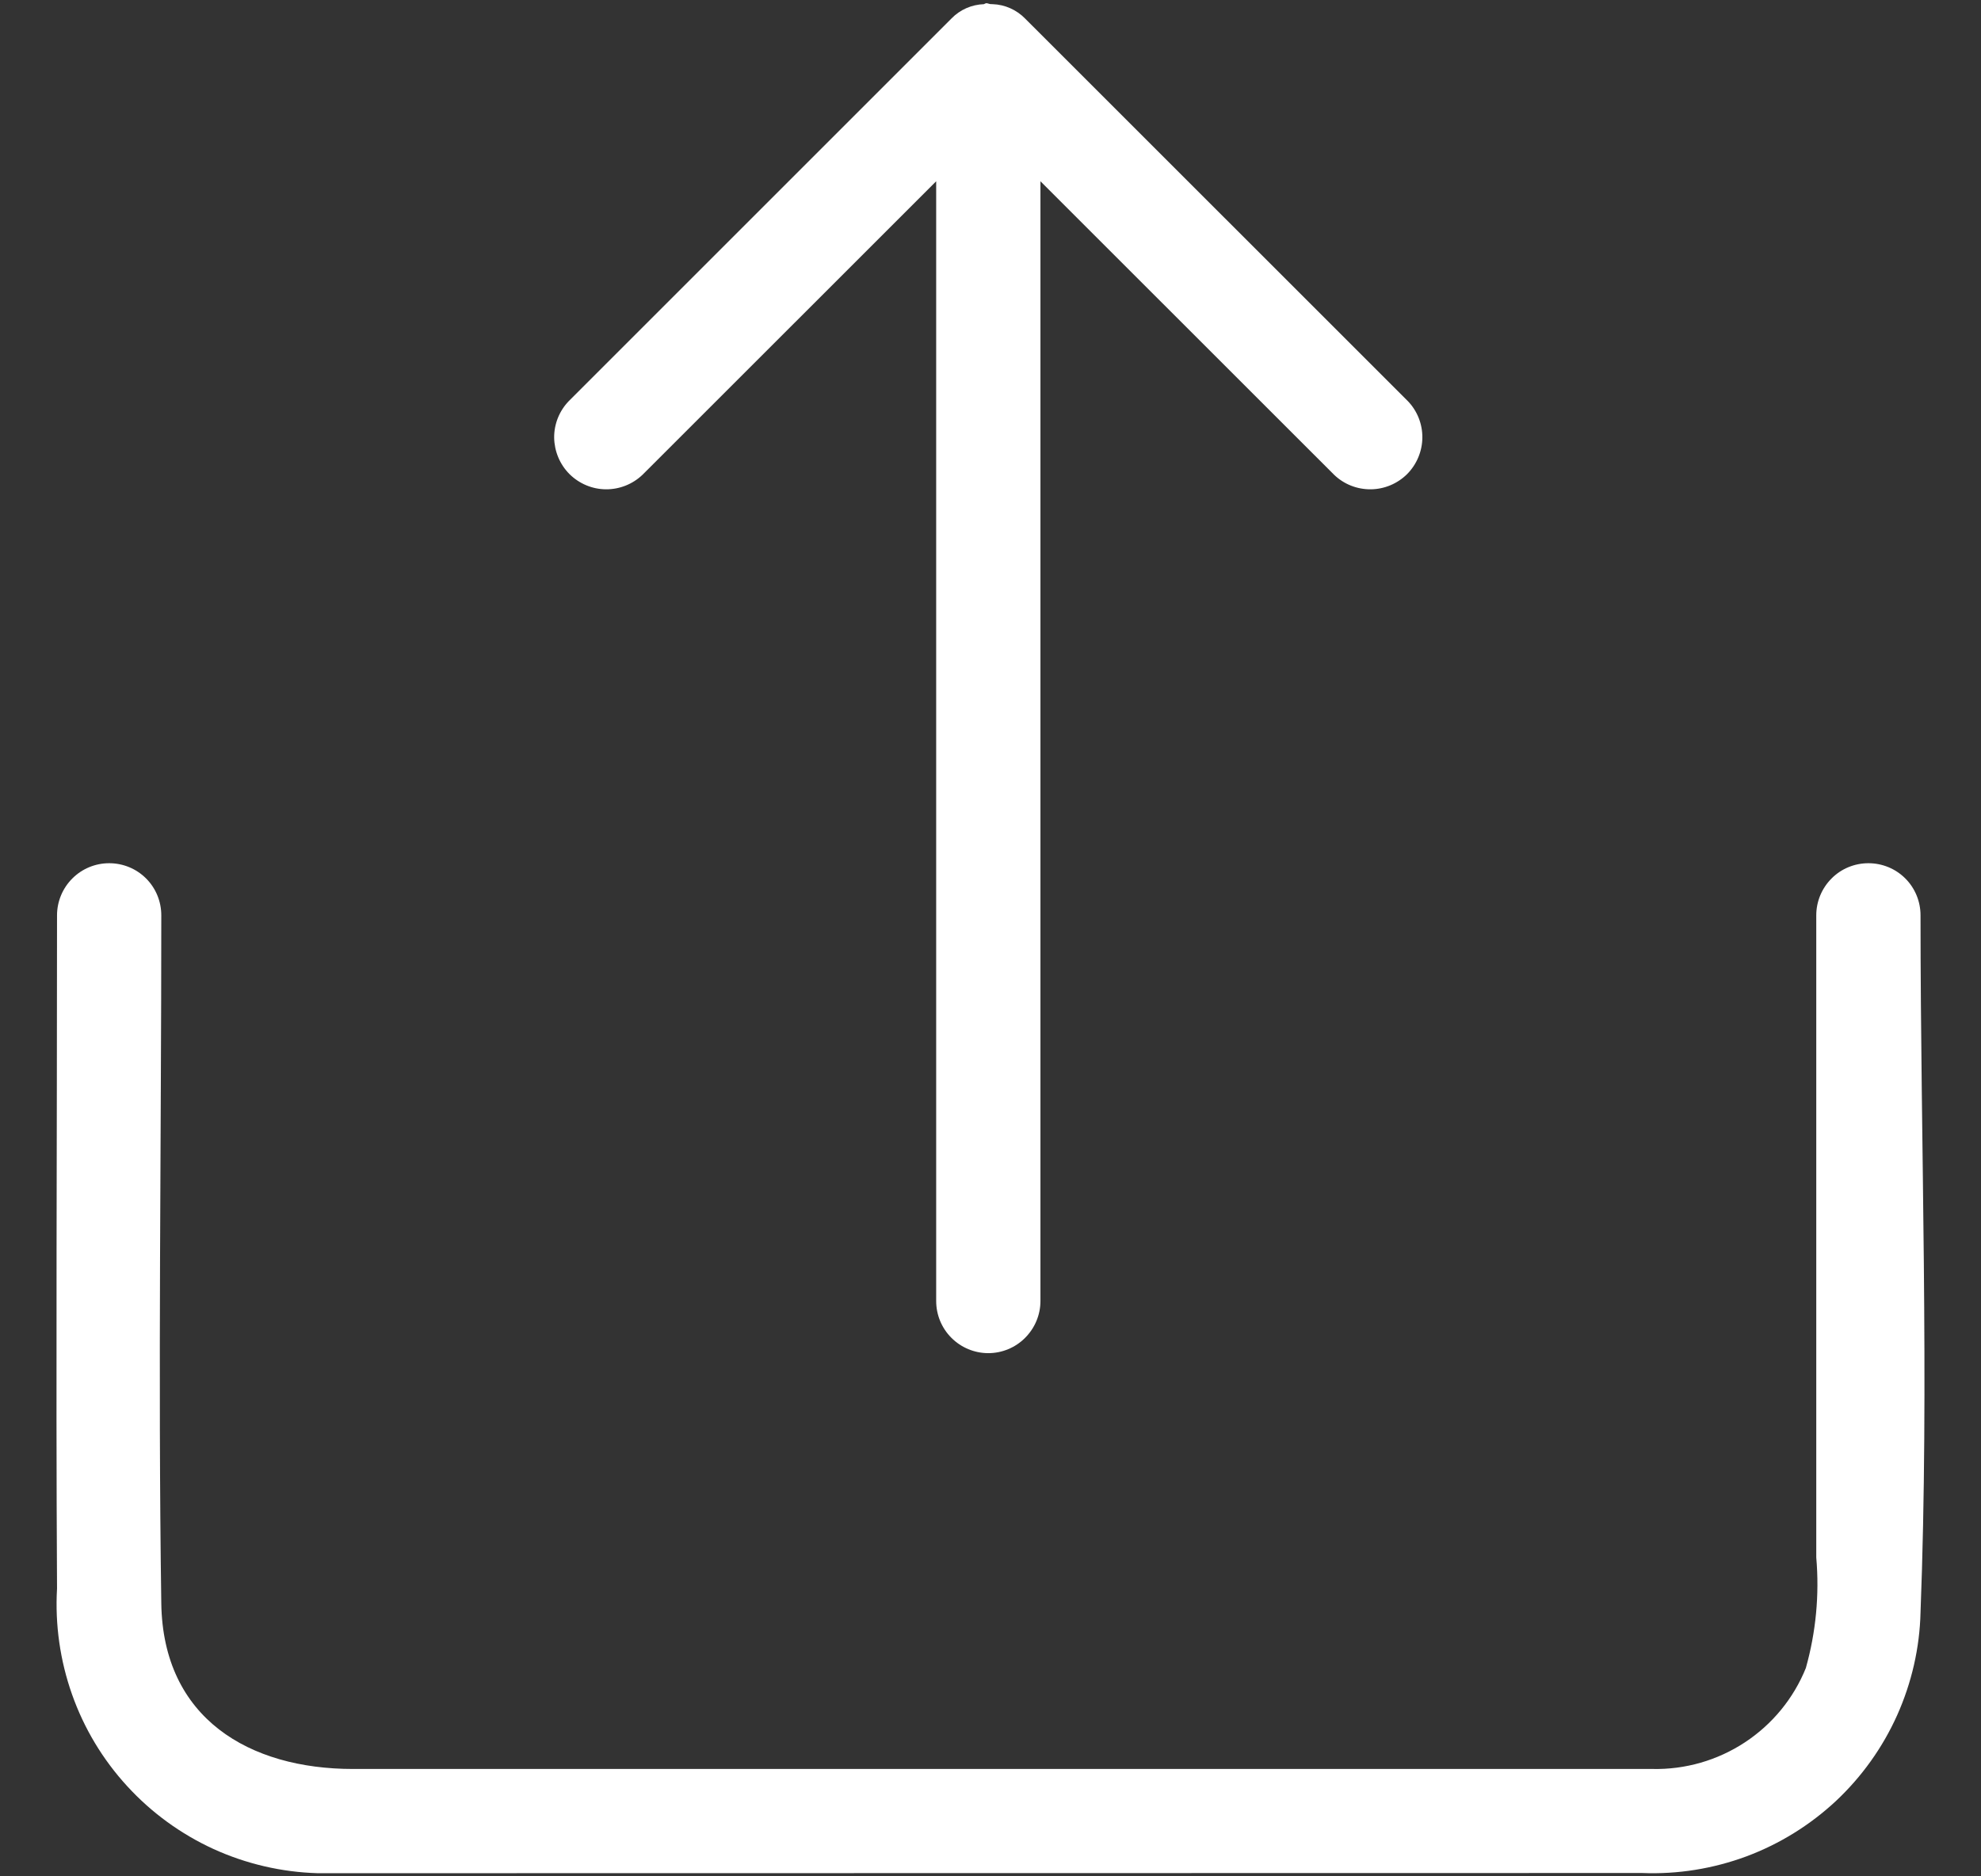
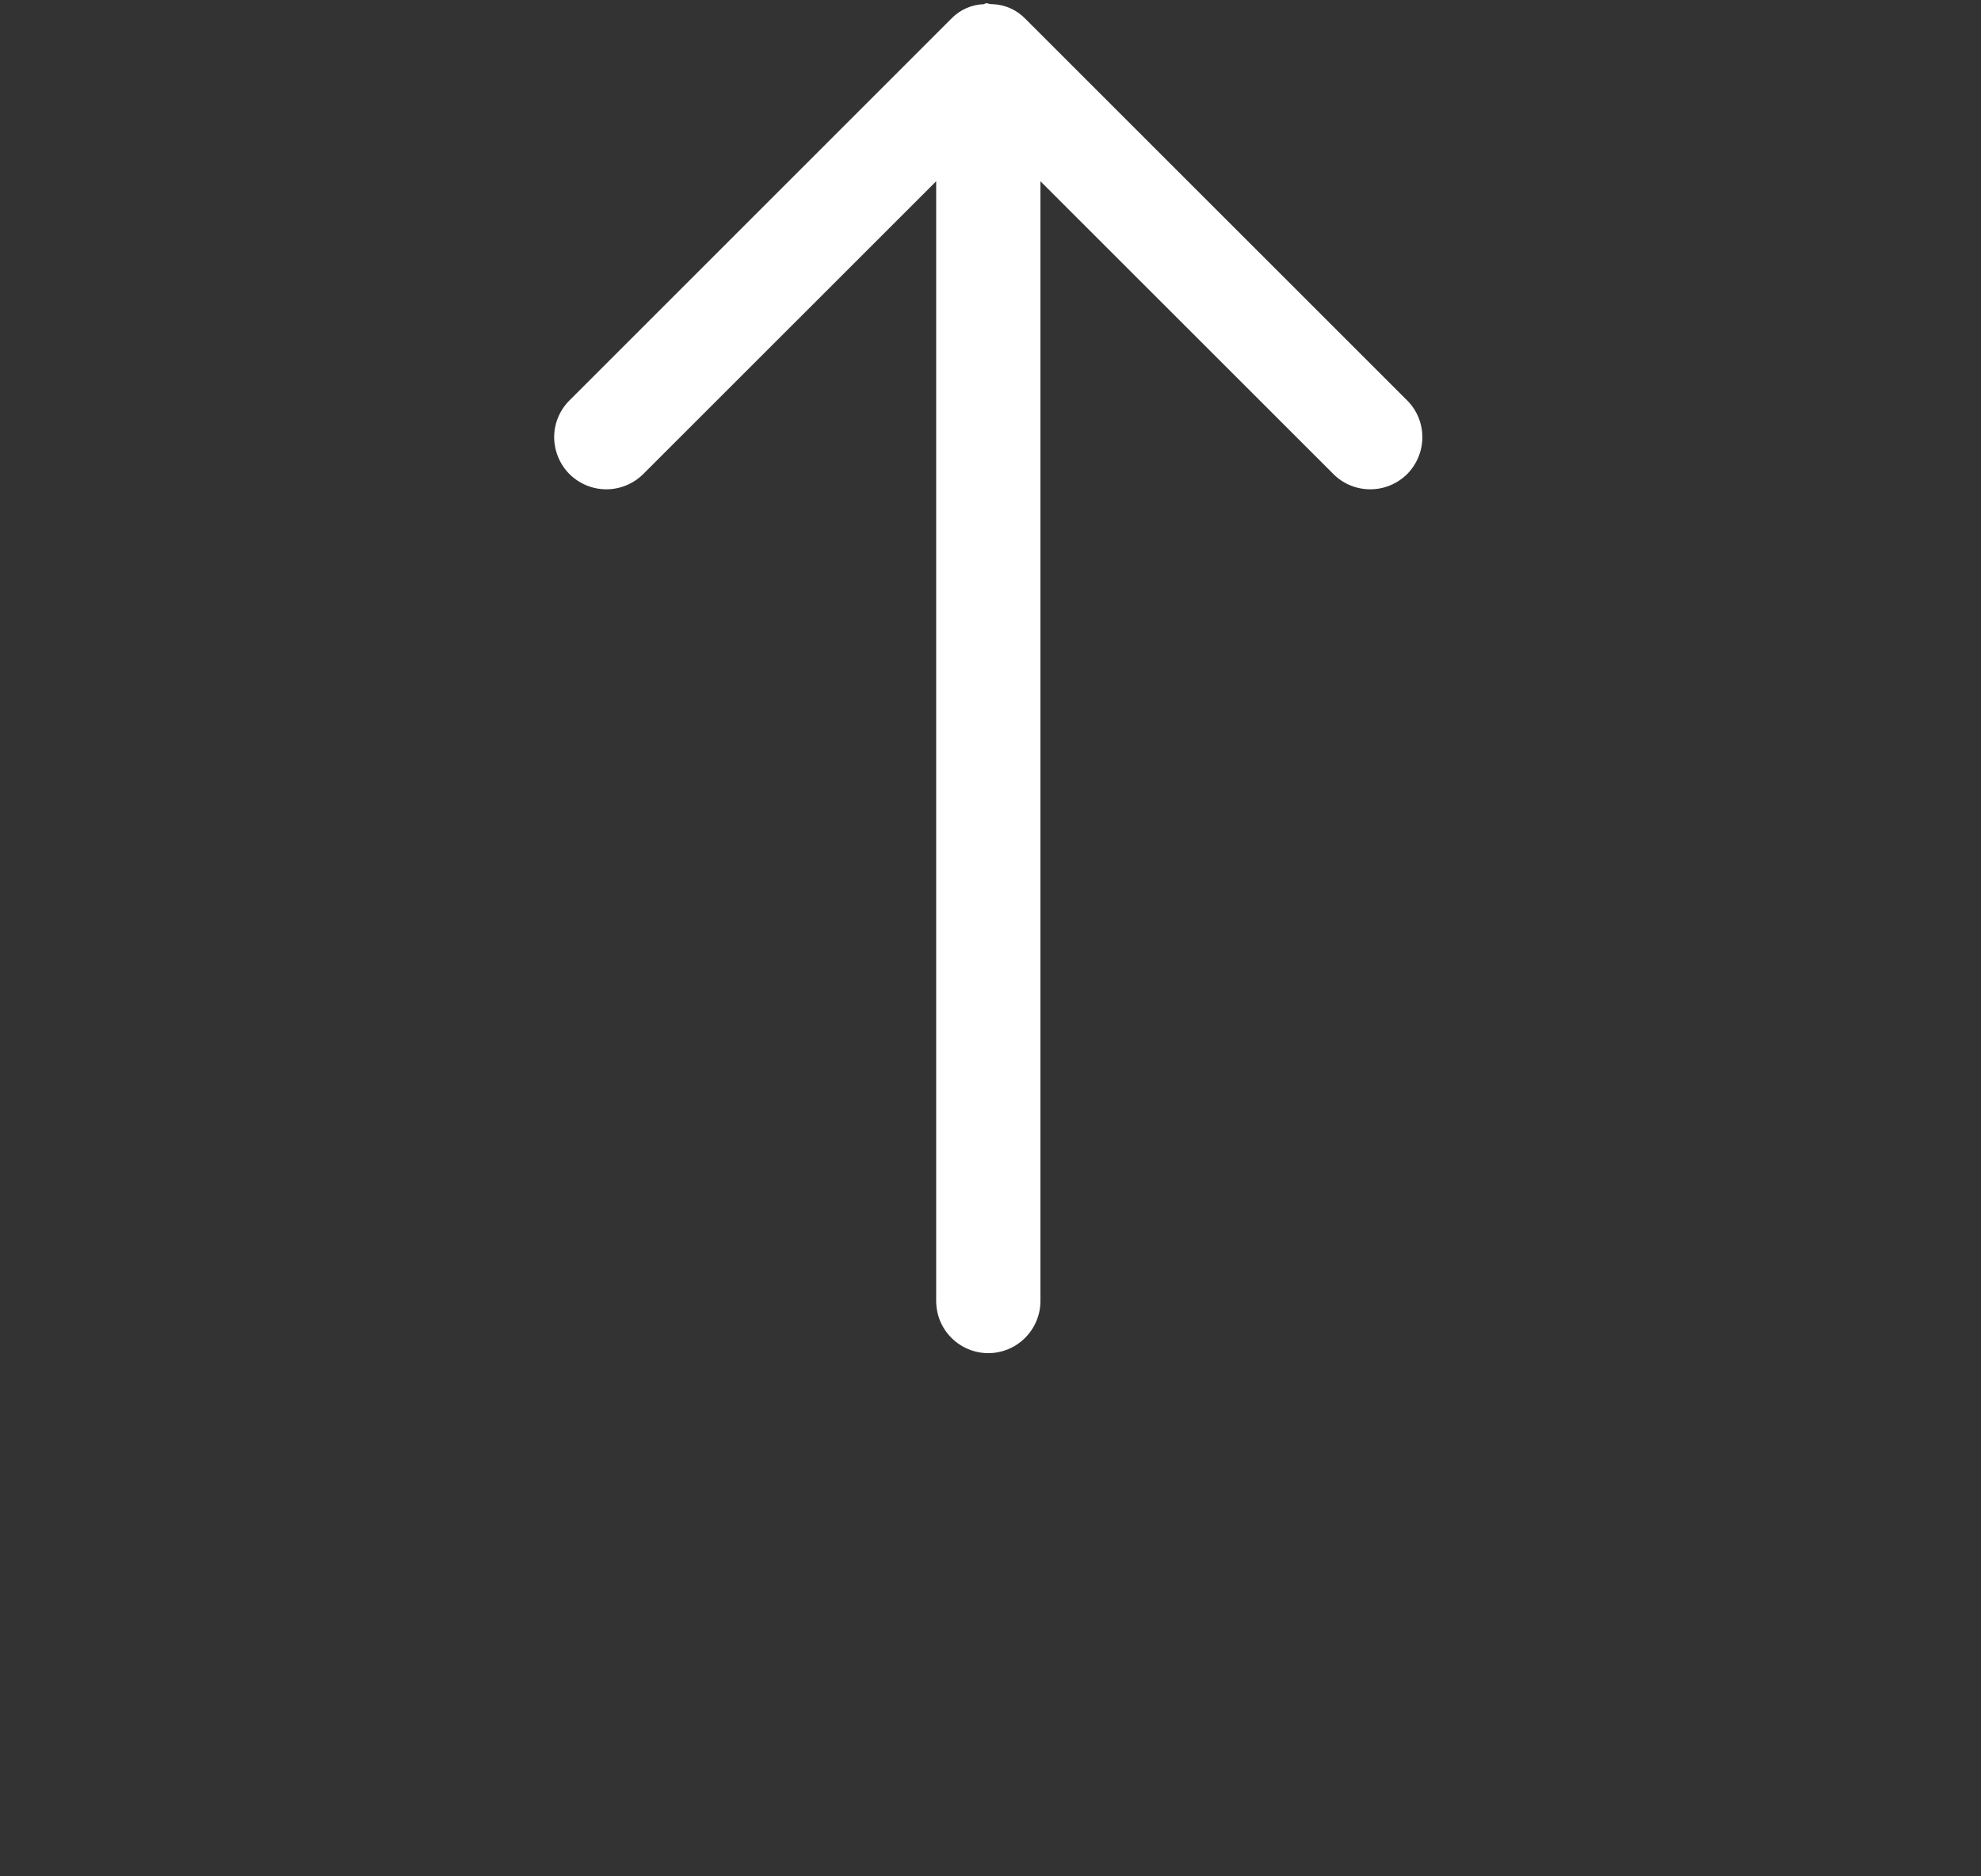
<svg xmlns="http://www.w3.org/2000/svg" width="19" height="18" viewBox="0 0 19 18" fill="none">
  <rect x="0" y="0" width="19" height="18" fill="#333333" stroke="none" />
-   <path d="M3.047 17.97C2.702 17.96 2.362 17.881 2.048 17.738C1.734 17.594 1.452 17.389 1.219 17.134C0.986 16.88 0.806 16.581 0.691 16.255C0.576 15.93 0.527 15.584 0.547 15.24C0.535 13.087 0.547 10.934 0.547 8.781C0.547 8.648 0.6 8.521 0.694 8.427C0.788 8.333 0.915 8.281 1.047 8.281C1.18 8.281 1.307 8.333 1.401 8.427C1.495 8.521 1.547 8.648 1.547 8.781C1.547 10.981 1.515 13.181 1.547 15.381C1.563 16.488 2.395 16.97 3.385 16.97H15.848C16.163 16.977 16.472 16.888 16.735 16.715C16.998 16.542 17.202 16.294 17.32 16.002C17.417 15.657 17.451 15.298 17.42 14.941V8.781C17.42 8.648 17.473 8.521 17.567 8.427C17.66 8.333 17.788 8.281 17.92 8.281C18.053 8.281 18.18 8.333 18.274 8.427C18.368 8.521 18.42 8.648 18.42 8.781C18.42 11.005 18.505 13.246 18.42 15.468C18.412 15.808 18.335 16.143 18.196 16.454C18.057 16.764 17.857 17.044 17.609 17.277C17.36 17.509 17.068 17.69 16.749 17.809C16.43 17.927 16.09 17.982 15.75 17.968L3.047 17.97Z" fill="white" />
  <path d="M9.832 0.178C9.75 0.094 9.638 0.044 9.521 0.04C9.507 0.041 9.492 0.039 9.478 0.034C9.456 0.026 9.451 0.034 9.437 0.04C9.319 0.044 9.207 0.093 9.125 0.178L5.456 3.847C5.365 3.941 5.314 4.067 5.315 4.198C5.317 4.329 5.369 4.455 5.462 4.548C5.555 4.64 5.68 4.693 5.811 4.694C5.942 4.695 6.068 4.645 6.163 4.554L8.979 1.739V12.481C8.979 12.613 9.031 12.74 9.125 12.834C9.219 12.928 9.346 12.981 9.479 12.981C9.611 12.981 9.739 12.928 9.832 12.834C9.926 12.74 9.979 12.613 9.979 12.481V1.739L12.795 4.554C12.889 4.645 13.015 4.695 13.146 4.694C13.278 4.693 13.403 4.64 13.496 4.548C13.588 4.455 13.641 4.329 13.642 4.198C13.643 4.067 13.593 3.941 13.502 3.847L9.832 0.178Z" fill="white" />
</svg>